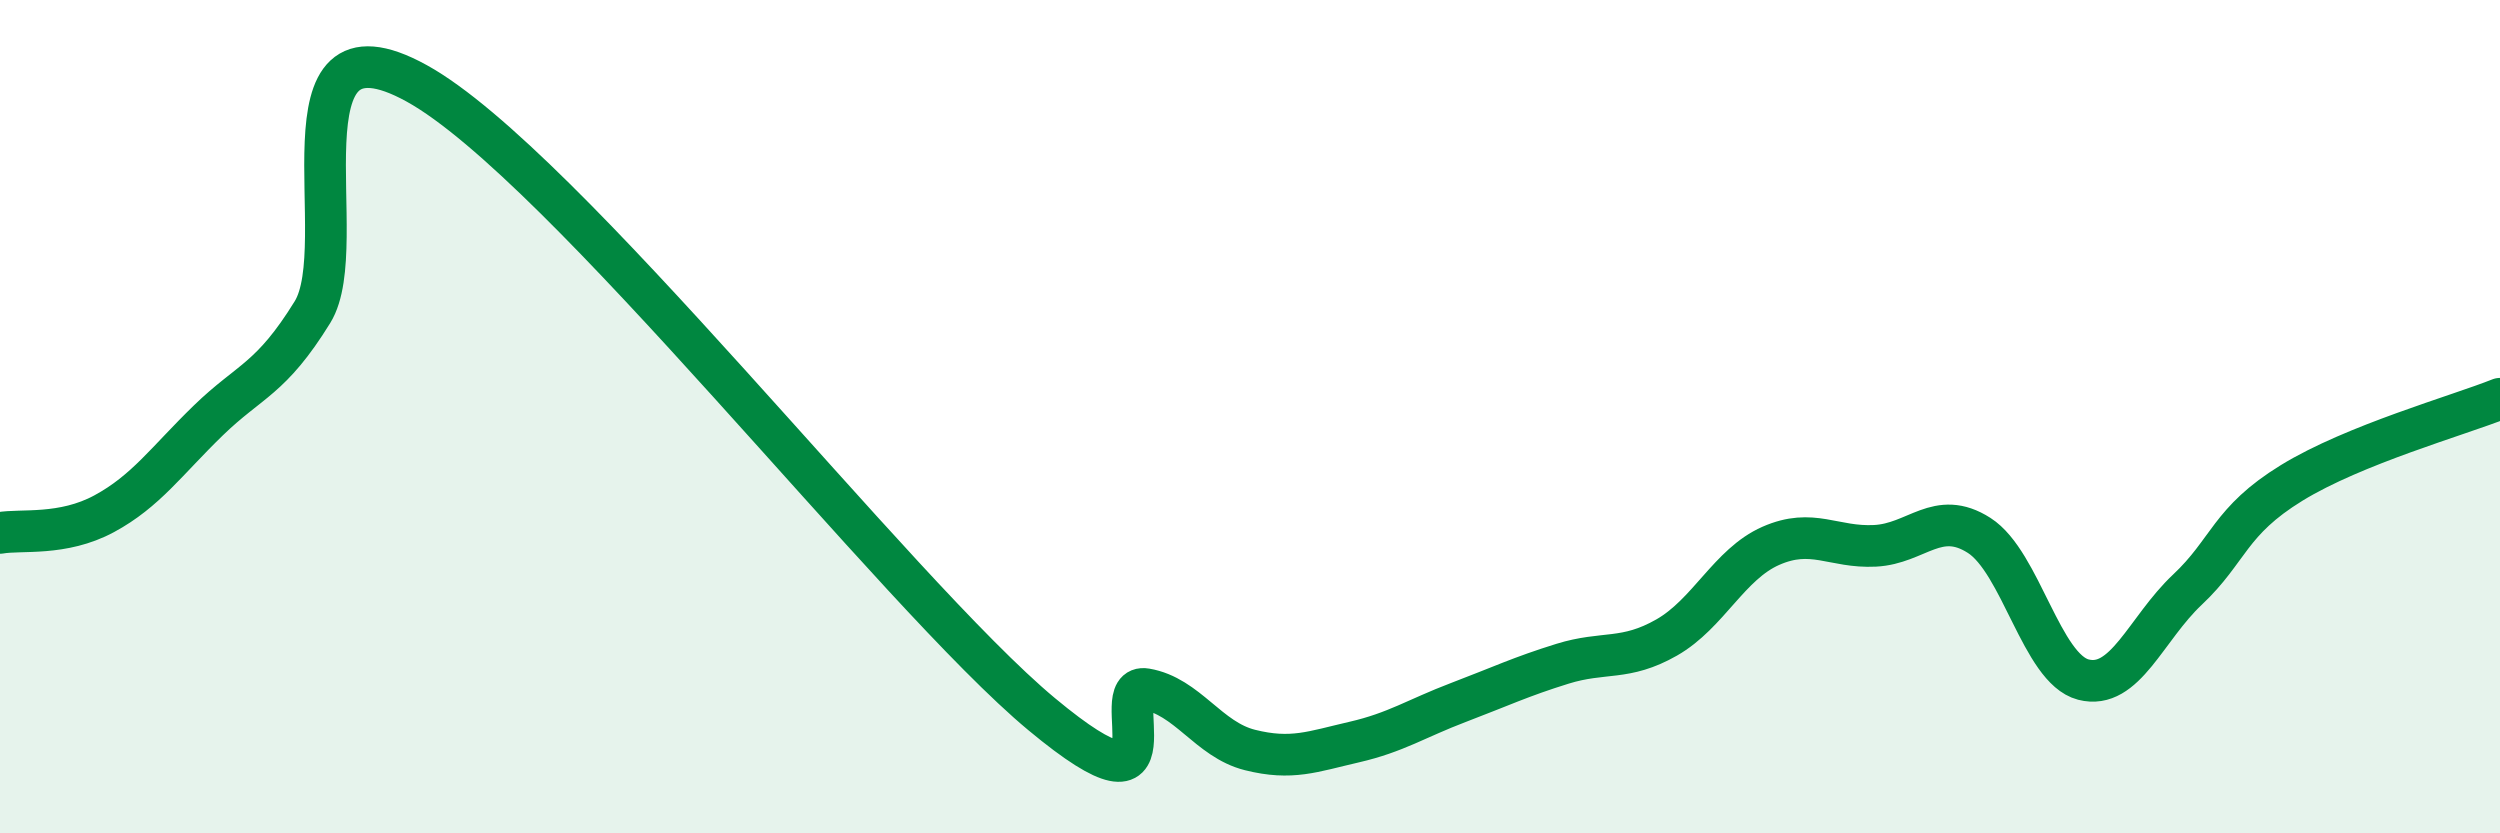
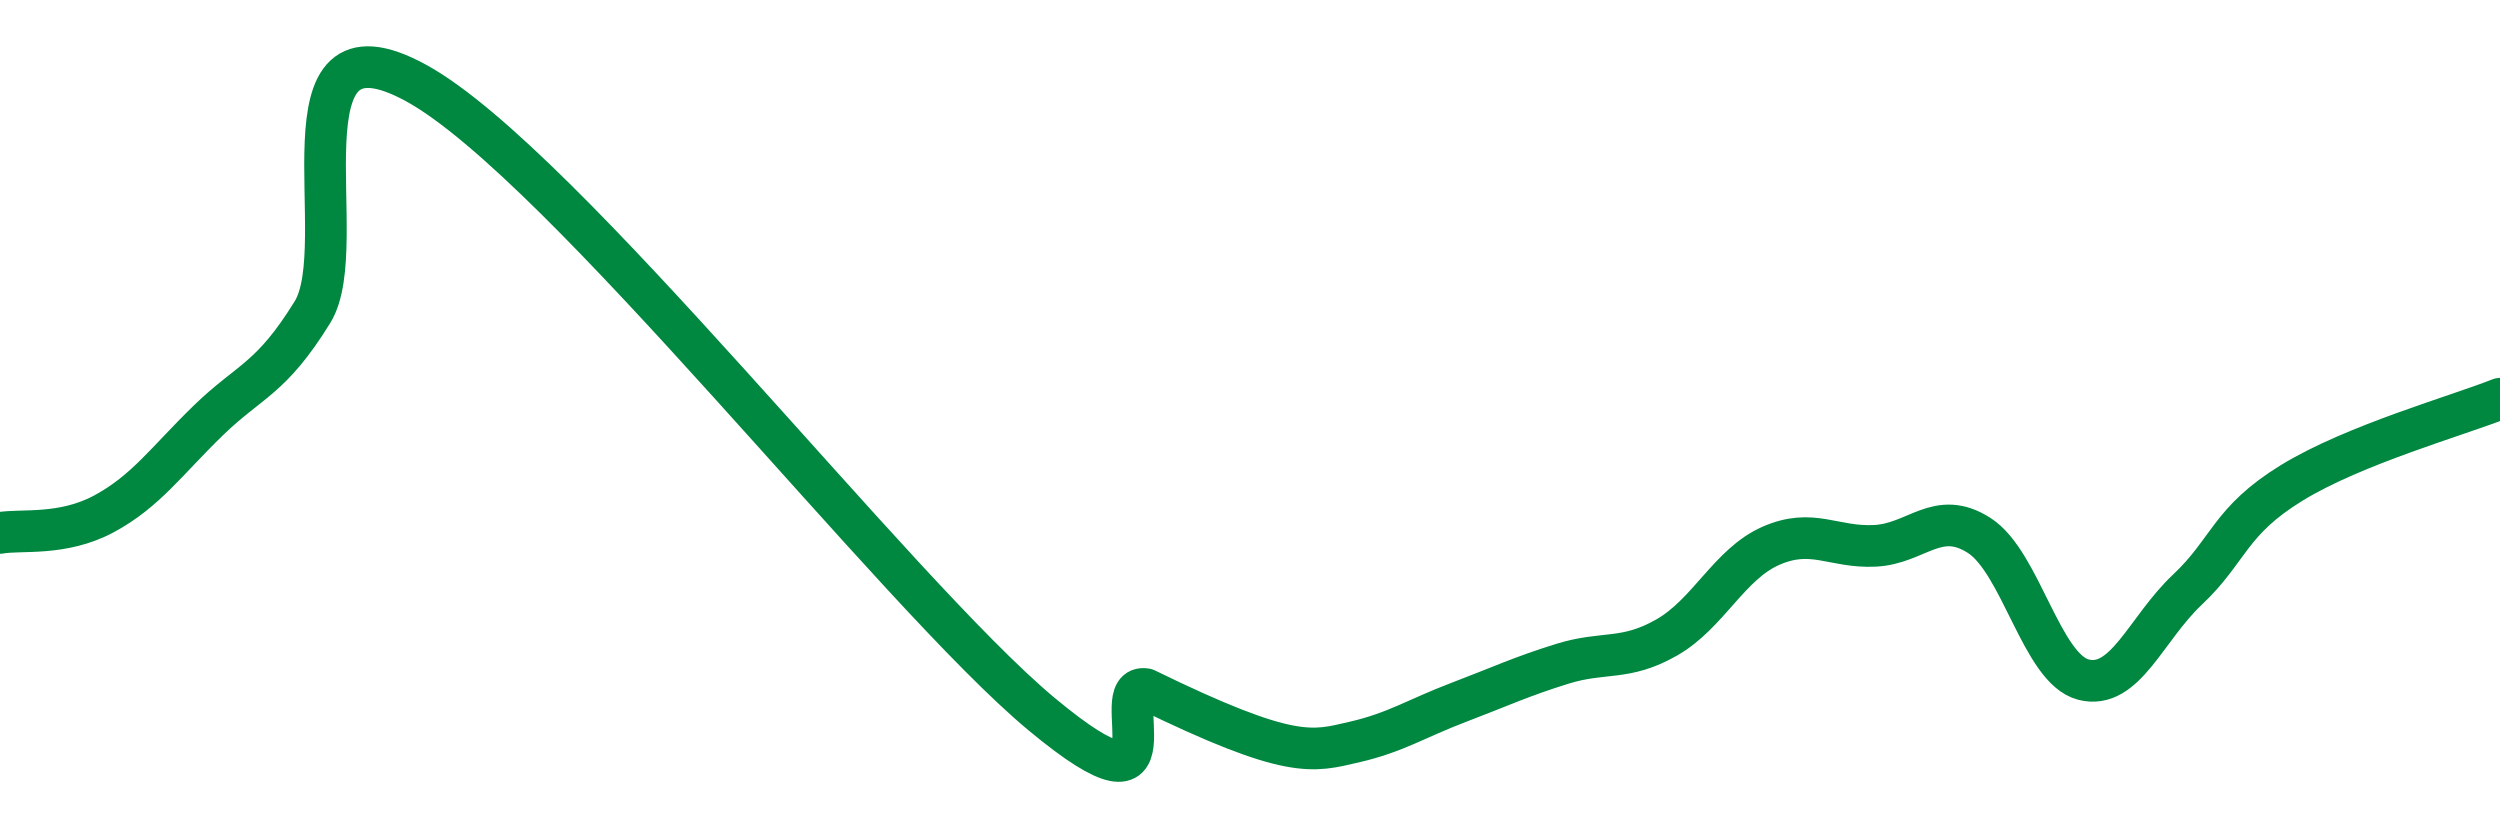
<svg xmlns="http://www.w3.org/2000/svg" width="60" height="20" viewBox="0 0 60 20">
-   <path d="M 0,12.79 C 0.5,12.7 1.5,12.87 2.5,12.33 C 3.5,11.79 4,11.06 5,10.09 C 6,9.12 6.5,9.11 7.5,7.49 C 8.5,5.87 6.5,0.07 10,2 C 13.5,3.93 21.5,14.23 25,17.14 C 28.5,20.05 26.5,16.37 27.5,16.54 C 28.5,16.71 29,17.75 30,18 C 31,18.25 31.5,18.04 32.5,17.81 C 33.5,17.58 34,17.24 35,16.86 C 36,16.48 36.5,16.24 37.5,15.93 C 38.5,15.62 39,15.87 40,15.3 C 41,14.73 41.5,13.54 42.5,13.1 C 43.5,12.66 44,13.15 45,13.1 C 46,13.05 46.5,12.21 47.5,12.85 C 48.5,13.49 49,16.05 50,16.31 C 51,16.57 51.5,15.09 52.5,14.15 C 53.5,13.21 53.5,12.51 55,11.59 C 56.5,10.67 59,9.97 60,9.57L60 20L0 20Z" fill="#008740" opacity="0.1" stroke-linecap="round" stroke-linejoin="round" />
-   <path d="M 0,12.79 C 0.5,12.7 1.5,12.87 2.5,12.33 C 3.5,11.79 4,11.06 5,10.09 C 6,9.12 6.5,9.11 7.5,7.49 C 8.5,5.87 6.5,0.07 10,2 C 13.5,3.93 21.5,14.23 25,17.14 C 28.5,20.05 26.5,16.37 27.5,16.54 C 28.5,16.71 29,17.75 30,18 C 31,18.25 31.5,18.04 32.5,17.81 C 33.5,17.58 34,17.24 35,16.86 C 36,16.48 36.5,16.24 37.5,15.93 C 38.5,15.62 39,15.87 40,15.3 C 41,14.73 41.5,13.54 42.5,13.1 C 43.5,12.66 44,13.15 45,13.1 C 46,13.05 46.5,12.21 47.5,12.85 C 48.5,13.49 49,16.05 50,16.31 C 51,16.57 51.5,15.09 52.5,14.15 C 53.5,13.21 53.5,12.51 55,11.59 C 56.5,10.67 59,9.97 60,9.57" stroke="#008740" stroke-width="1" fill="none" stroke-linecap="round" stroke-linejoin="round" />
+   <path d="M 0,12.79 C 0.5,12.7 1.5,12.87 2.5,12.33 C 3.5,11.79 4,11.06 5,10.09 C 6,9.12 6.5,9.11 7.5,7.49 C 8.5,5.87 6.5,0.07 10,2 C 13.5,3.93 21.5,14.23 25,17.14 C 28.5,20.05 26.5,16.37 27.5,16.54 C 31,18.25 31.5,18.04 32.5,17.81 C 33.5,17.58 34,17.24 35,16.86 C 36,16.48 36.5,16.24 37.5,15.93 C 38.5,15.62 39,15.87 40,15.3 C 41,14.73 41.5,13.54 42.5,13.1 C 43.5,12.66 44,13.15 45,13.1 C 46,13.05 46.5,12.21 47.5,12.85 C 48.5,13.49 49,16.05 50,16.31 C 51,16.57 51.5,15.09 52.5,14.15 C 53.5,13.21 53.5,12.51 55,11.59 C 56.5,10.67 59,9.97 60,9.57" stroke="#008740" stroke-width="1" fill="none" stroke-linecap="round" stroke-linejoin="round" />
</svg>